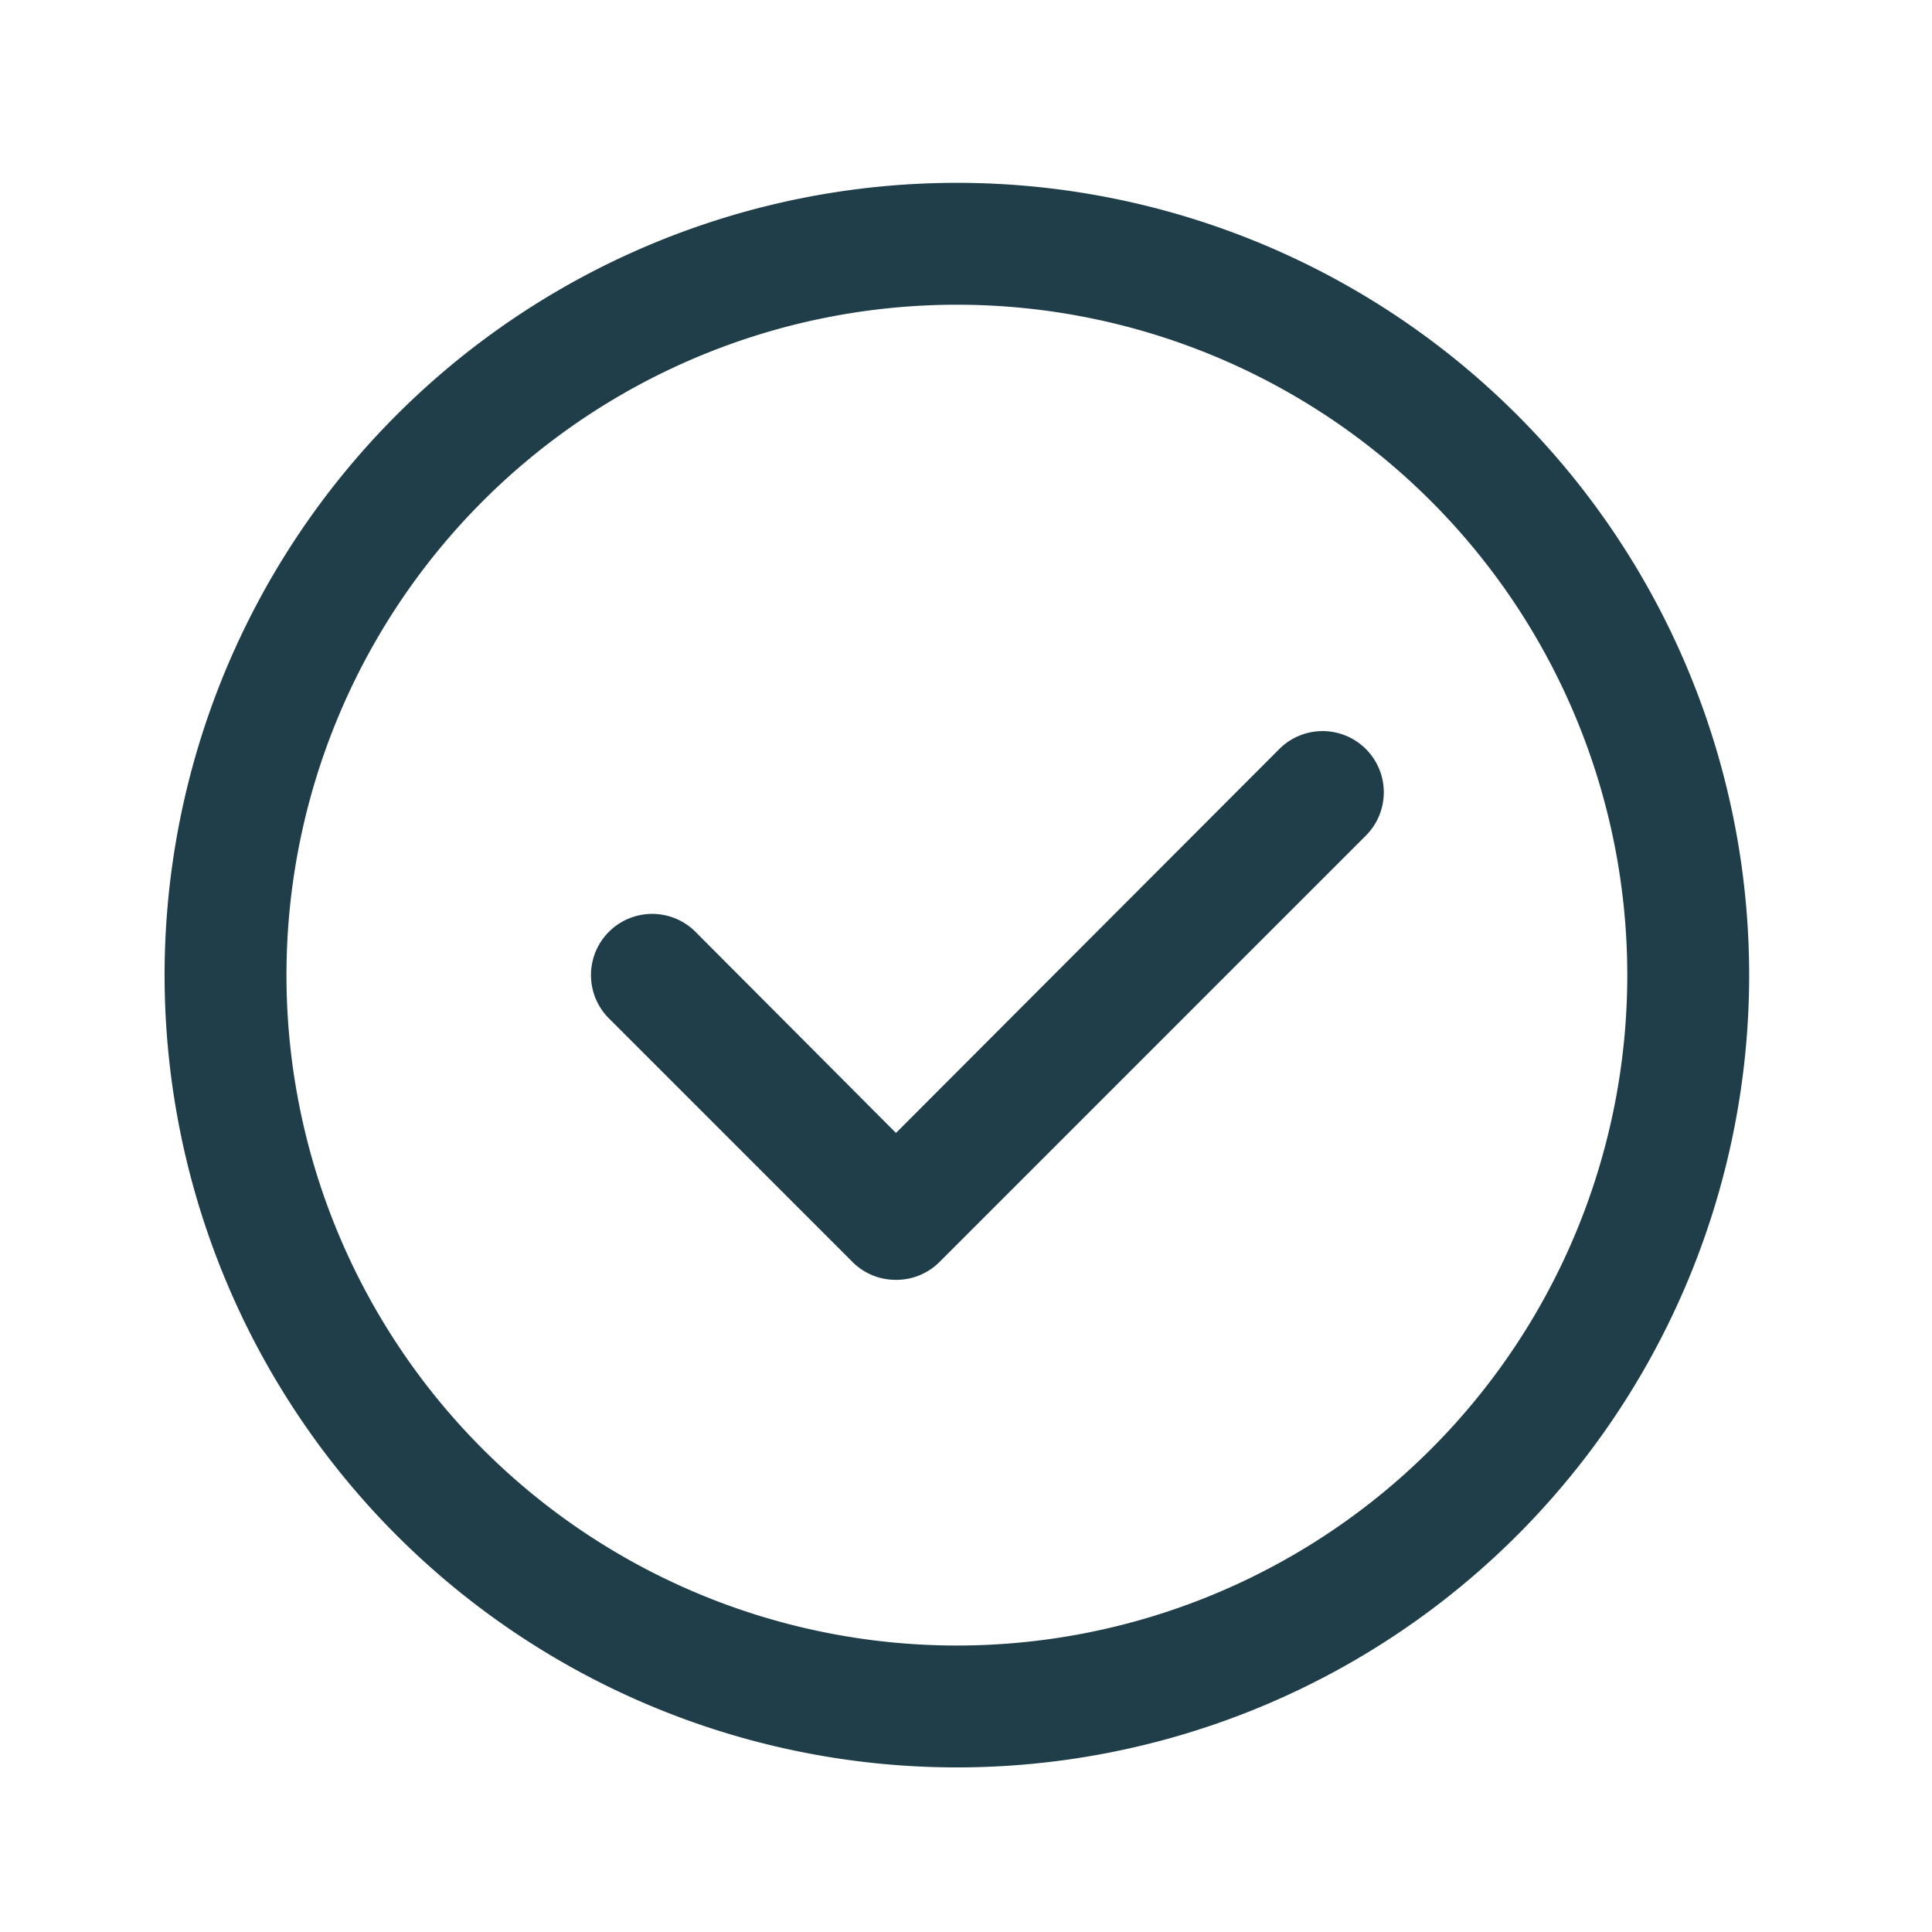
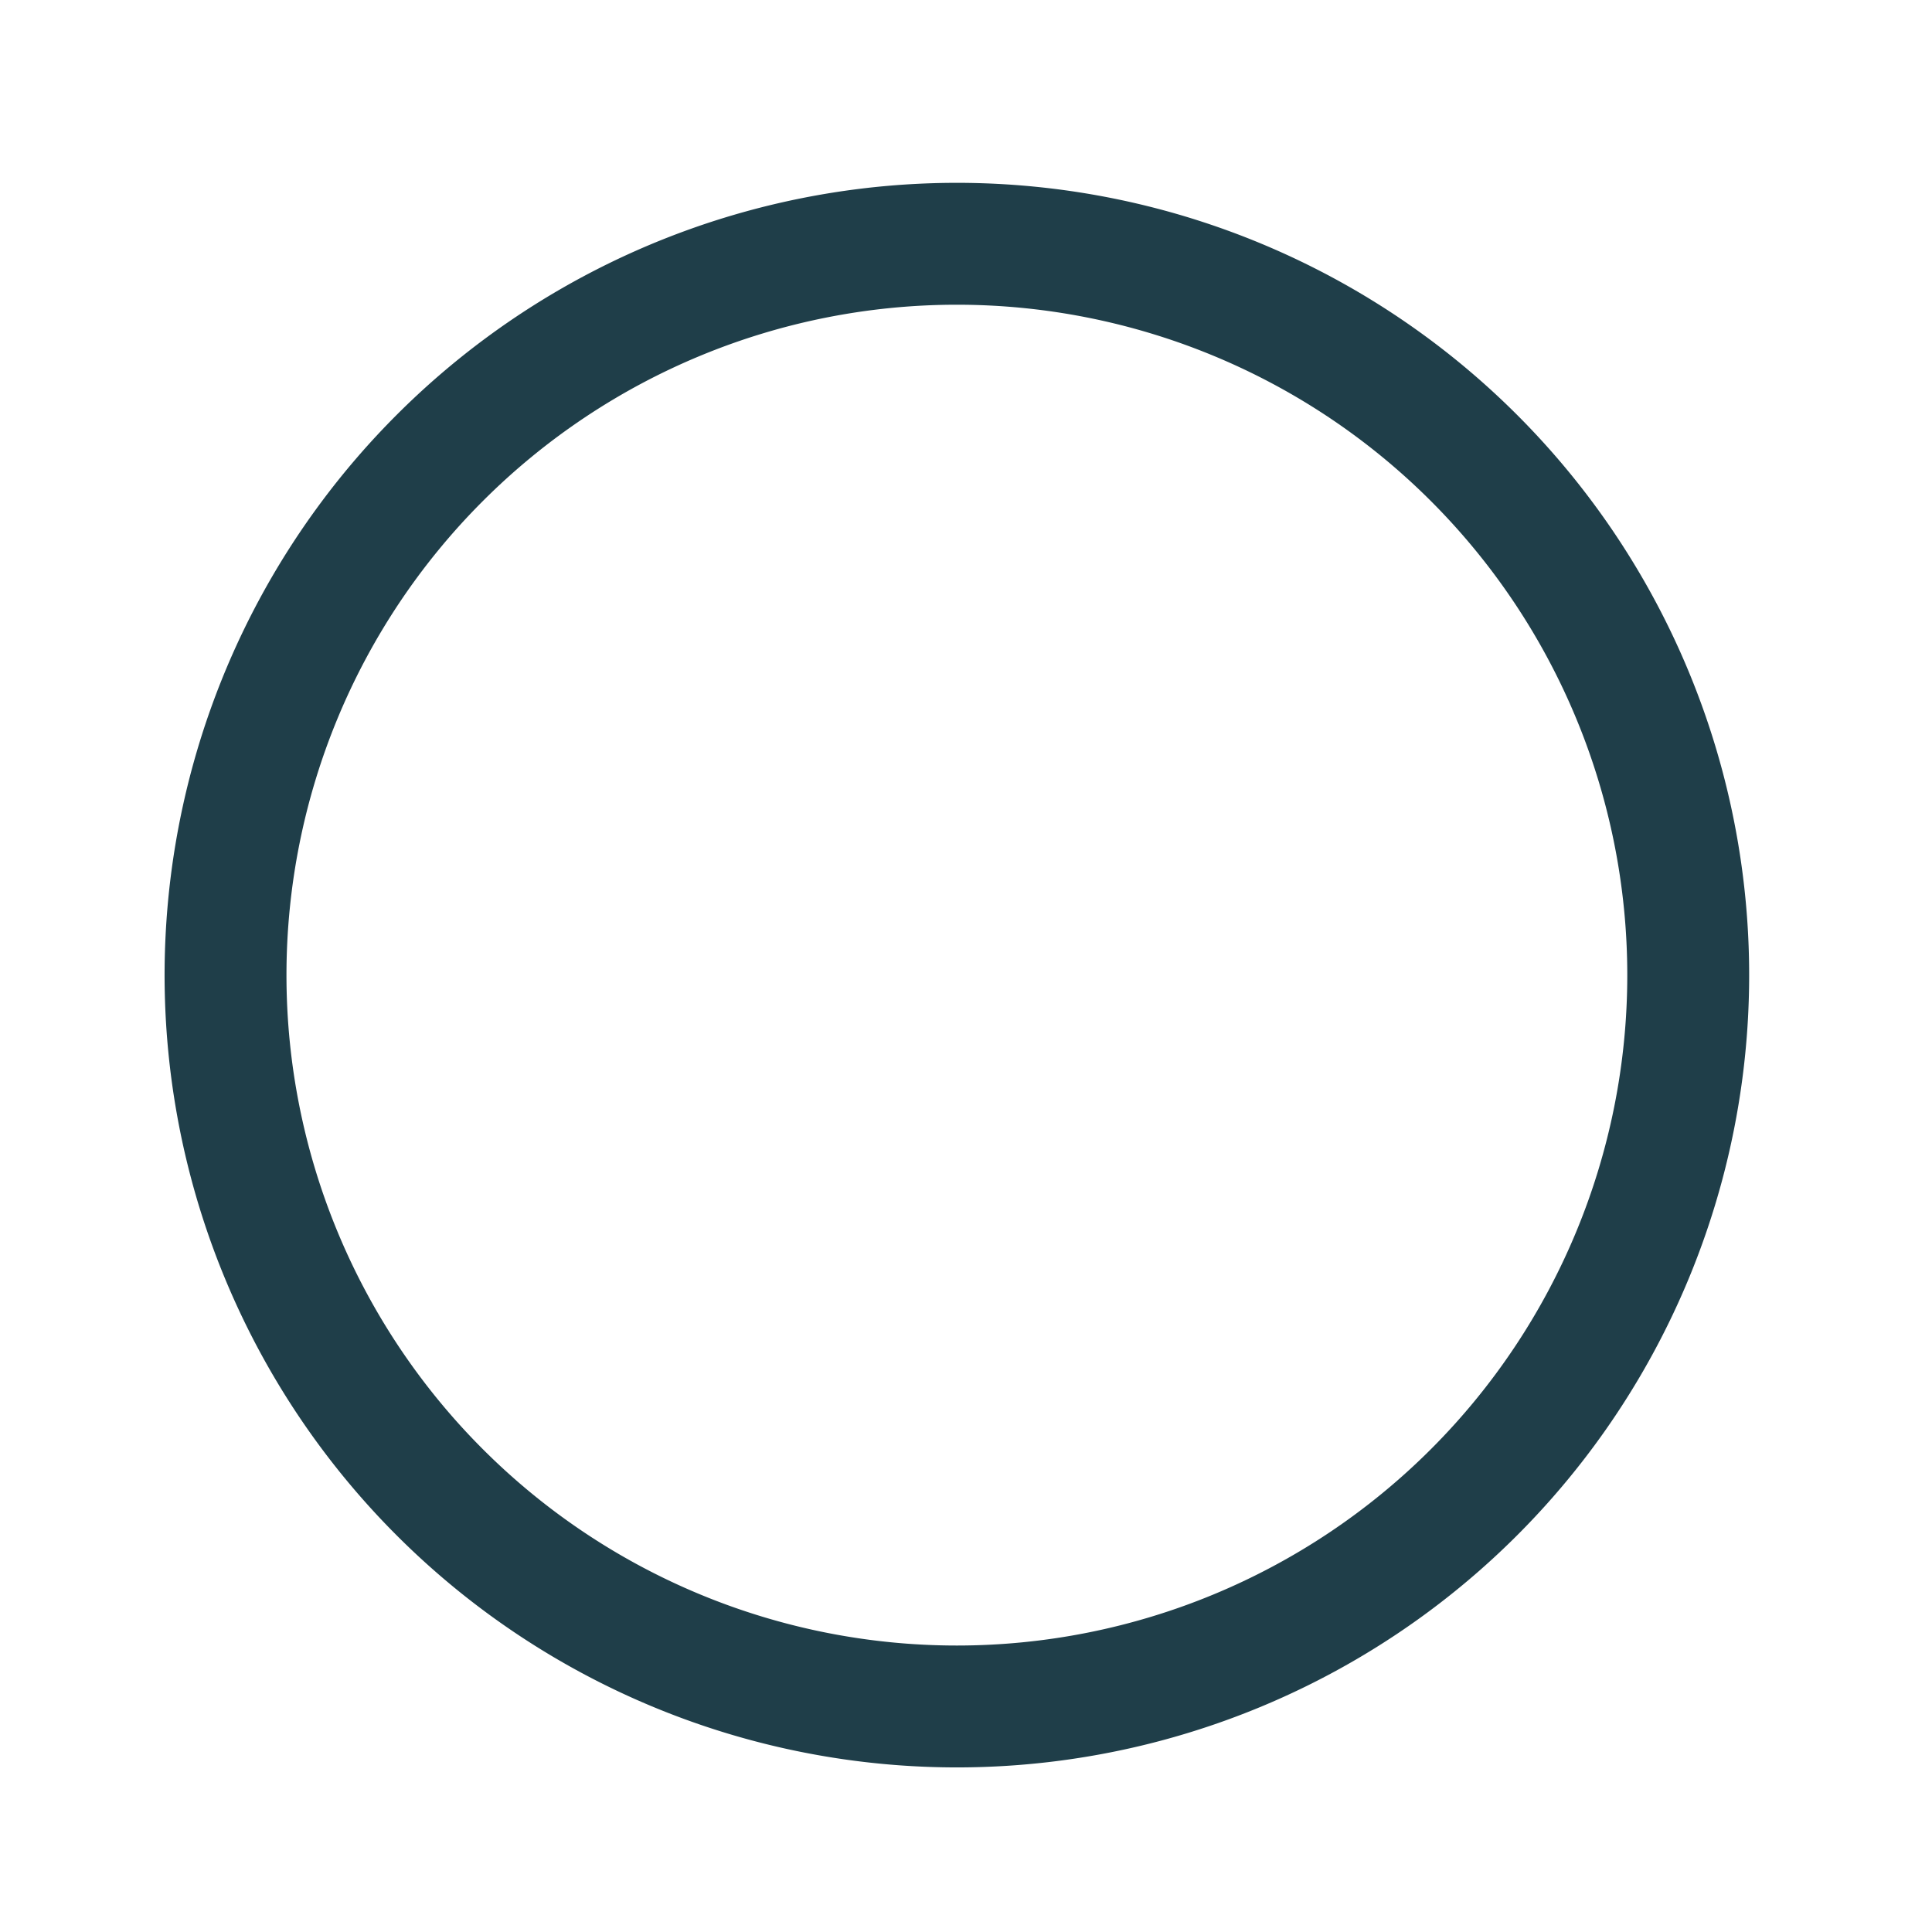
<svg xmlns="http://www.w3.org/2000/svg" width="36" height="36" viewBox="0 0 36 36">
  <g id="accept_check_checklist_circle_mark_ok_yes_icon_123225" transform="translate(-0.033)">
    <g id="Layer_2" data-name="Layer 2" transform="translate(3.1 3.407)">
-       <path id="Trazado_5456" data-name="Trazado 5456" d="M15.679,22.221a1.136,1.136,0,0,1-.806-.329L10.33,17.349a1.14,1.14,0,0,1,1.613-1.613l3.736,3.748,7.143-7.154a1.14,1.14,0,0,1,1.613,1.613l-7.949,7.949A1.136,1.136,0,0,1,15.679,22.221Z" transform="translate(-2.051 -1.78)" fill="#1f3e49" />
      <path id="Trazado_5457" data-name="Trazado 5457" d="M17.763,32.526A14.763,14.763,0,1,1,32.526,17.763,14.763,14.763,0,0,1,17.763,32.526Zm0-27.255A12.492,12.492,0,1,0,30.255,17.763,12.492,12.492,0,0,0,17.763,5.271Z" transform="translate(-3 -3)" fill="#1f3e49" />
    </g>
    <g id="frame" transform="translate(0)">
      <rect id="Rectángulo_2326" data-name="Rectángulo 2326" width="36" height="36" transform="translate(0.033)" fill="none" />
    </g>
  </g>
</svg>